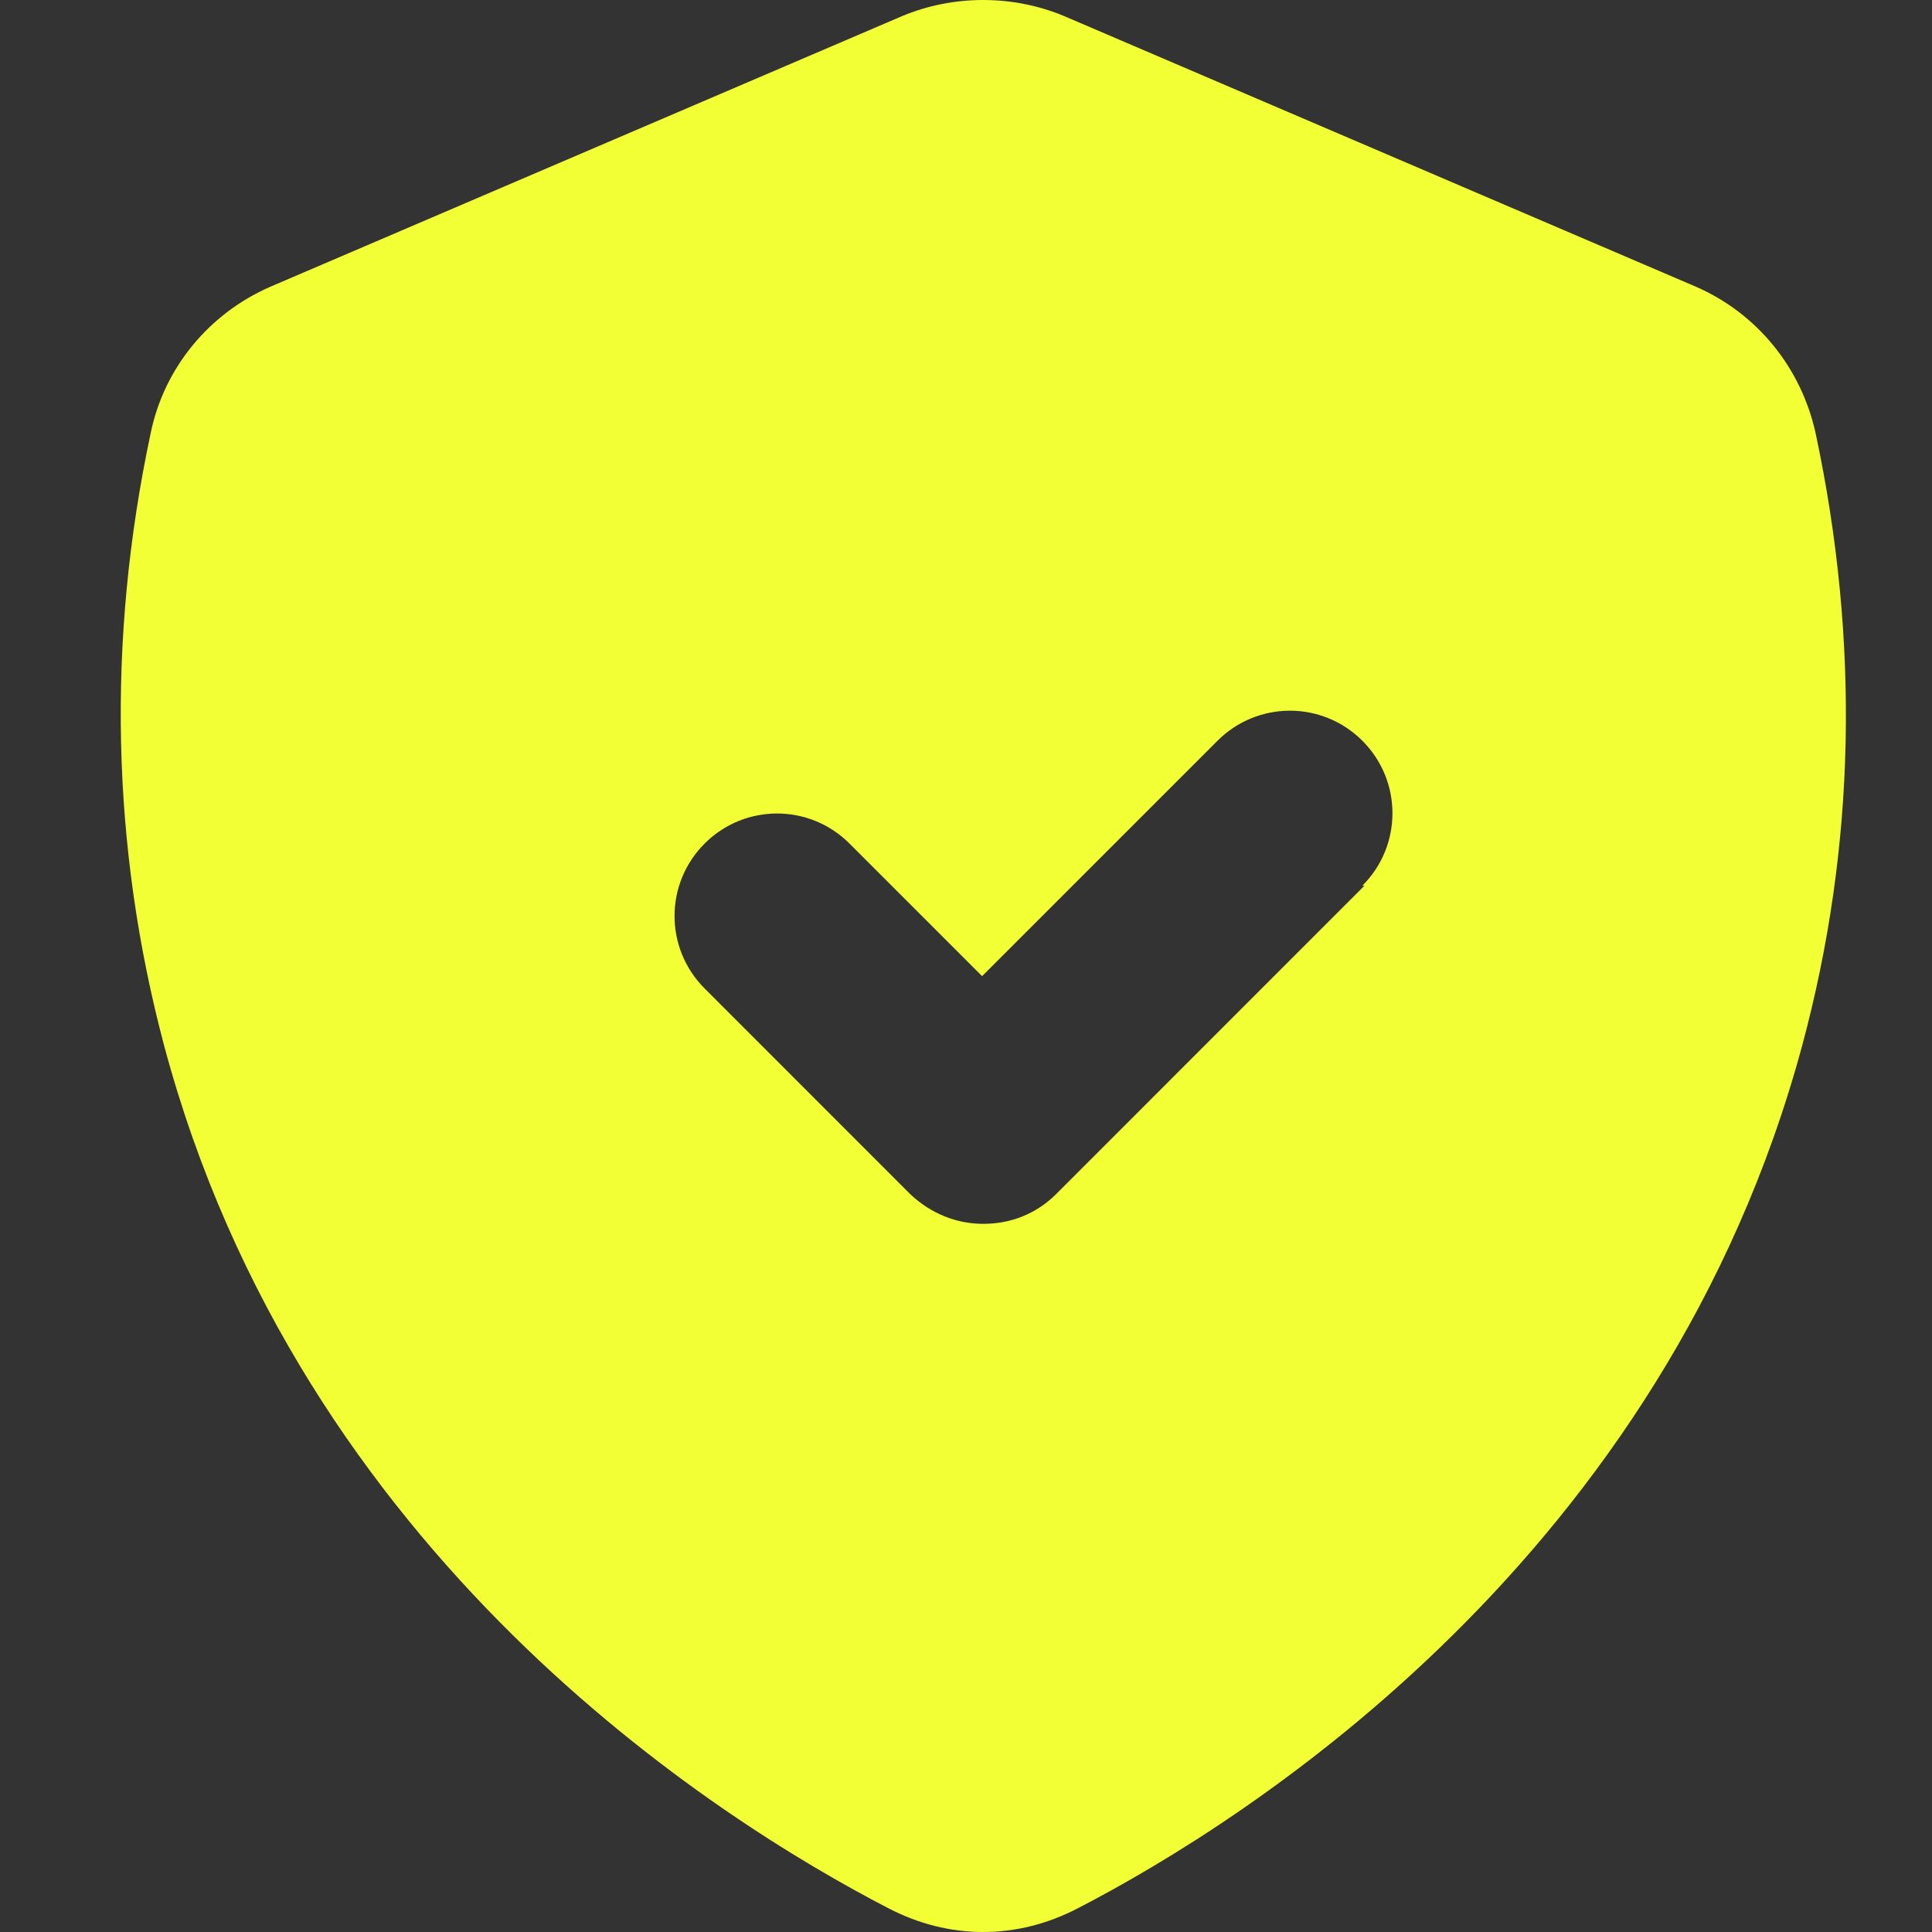
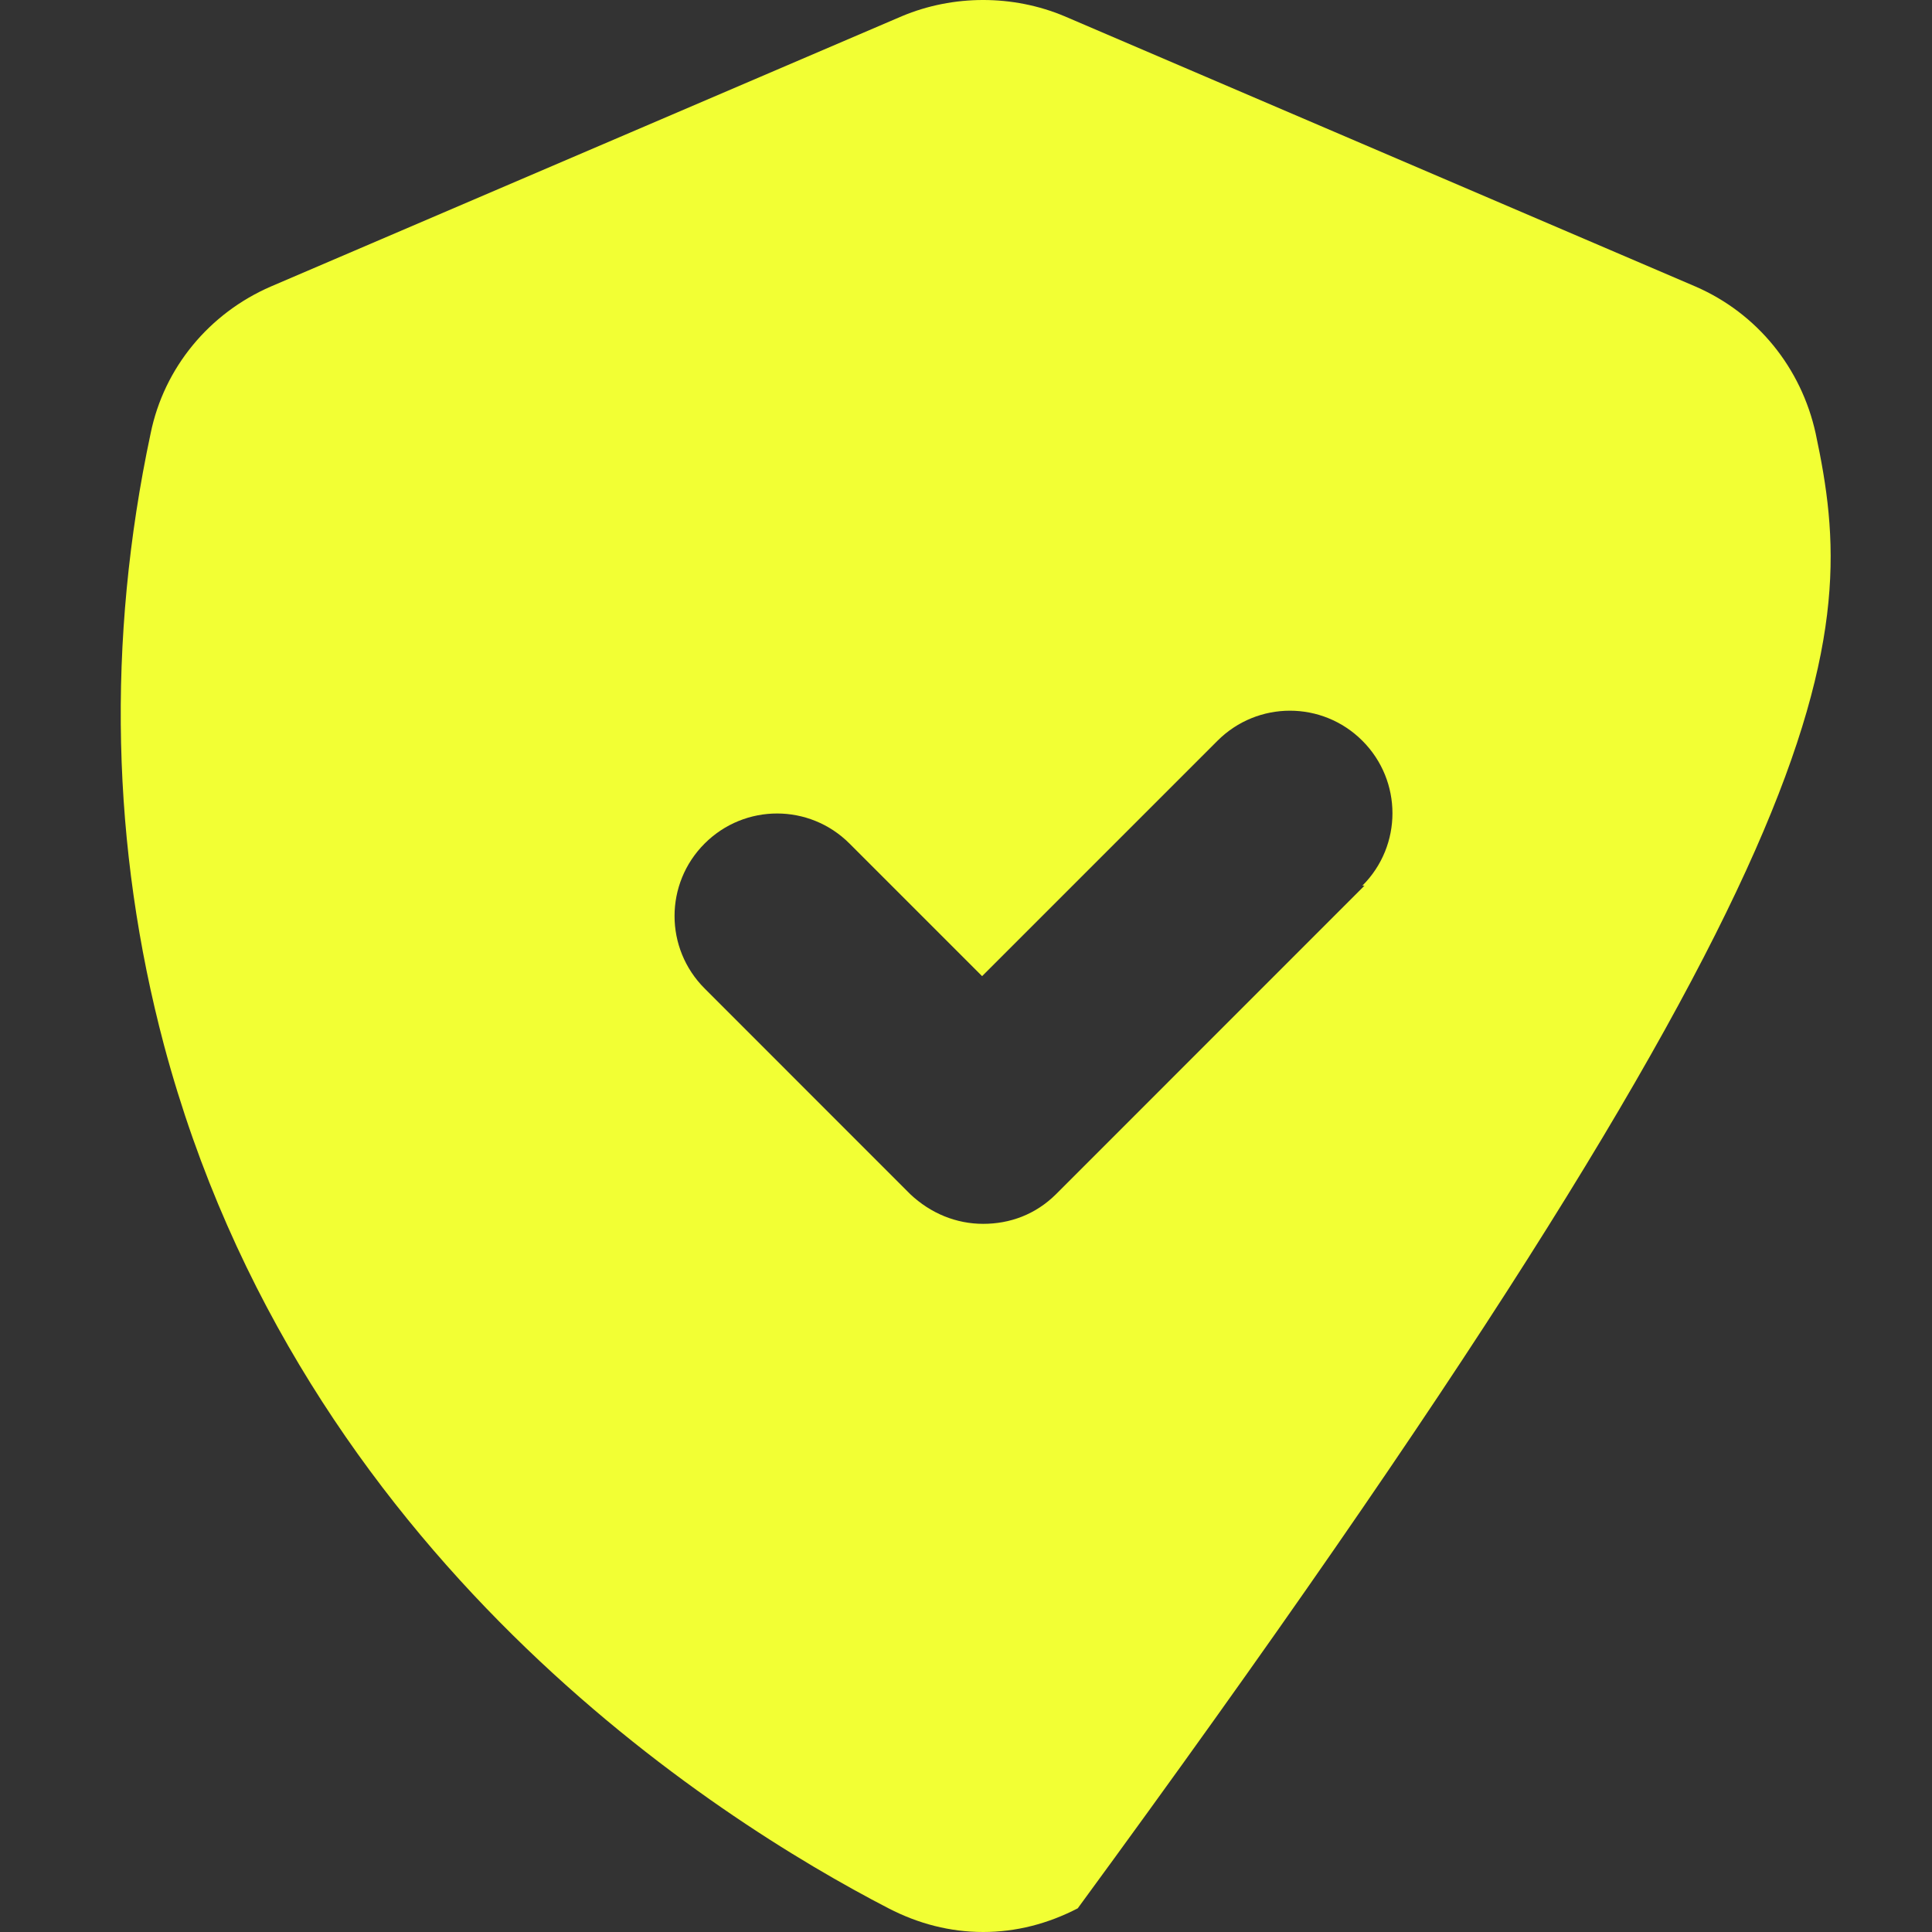
<svg xmlns="http://www.w3.org/2000/svg" width="24" height="24" viewBox="0 0 24 24" fill="none">
  <rect x="0" y="0" width="24" height="24" fill="#333333" stroke="none" />
-   <path d="M22.555 5.385C22.376 4.568 21.827 3.891 21.061 3.559L13.222 0.201C12.583 -0.067 11.843 -0.067 11.204 0.201L3.365 3.559C2.599 3.891 2.037 4.568 1.871 5.385C1.322 7.964 1.386 10.53 2.037 12.982C3.735 19.34 8.893 22.596 11.038 23.706C11.409 23.898 11.804 24 12.213 24C12.622 24 13.017 23.898 13.388 23.706C15.533 22.596 20.678 19.327 22.389 12.982C23.053 10.517 23.104 7.964 22.555 5.385ZM16.95 11.002L13.12 14.833C12.864 15.088 12.545 15.203 12.213 15.203C11.881 15.203 11.562 15.075 11.306 14.833L8.753 12.279C8.255 11.781 8.255 10.977 8.753 10.479C9.251 9.981 10.055 9.981 10.553 10.479L12.2 12.126L15.124 9.202C15.622 8.704 16.426 8.704 16.924 9.202C17.422 9.7 17.422 10.505 16.924 11.002H16.95Z" fill="#F2FF34" />
+   <path d="M22.555 5.385C22.376 4.568 21.827 3.891 21.061 3.559L13.222 0.201C12.583 -0.067 11.843 -0.067 11.204 0.201L3.365 3.559C2.599 3.891 2.037 4.568 1.871 5.385C1.322 7.964 1.386 10.53 2.037 12.982C3.735 19.34 8.893 22.596 11.038 23.706C11.409 23.898 11.804 24 12.213 24C12.622 24 13.017 23.898 13.388 23.706C23.053 10.517 23.104 7.964 22.555 5.385ZM16.95 11.002L13.12 14.833C12.864 15.088 12.545 15.203 12.213 15.203C11.881 15.203 11.562 15.075 11.306 14.833L8.753 12.279C8.255 11.781 8.255 10.977 8.753 10.479C9.251 9.981 10.055 9.981 10.553 10.479L12.2 12.126L15.124 9.202C15.622 8.704 16.426 8.704 16.924 9.202C17.422 9.7 17.422 10.505 16.924 11.002H16.95Z" fill="#F2FF34" />
</svg>